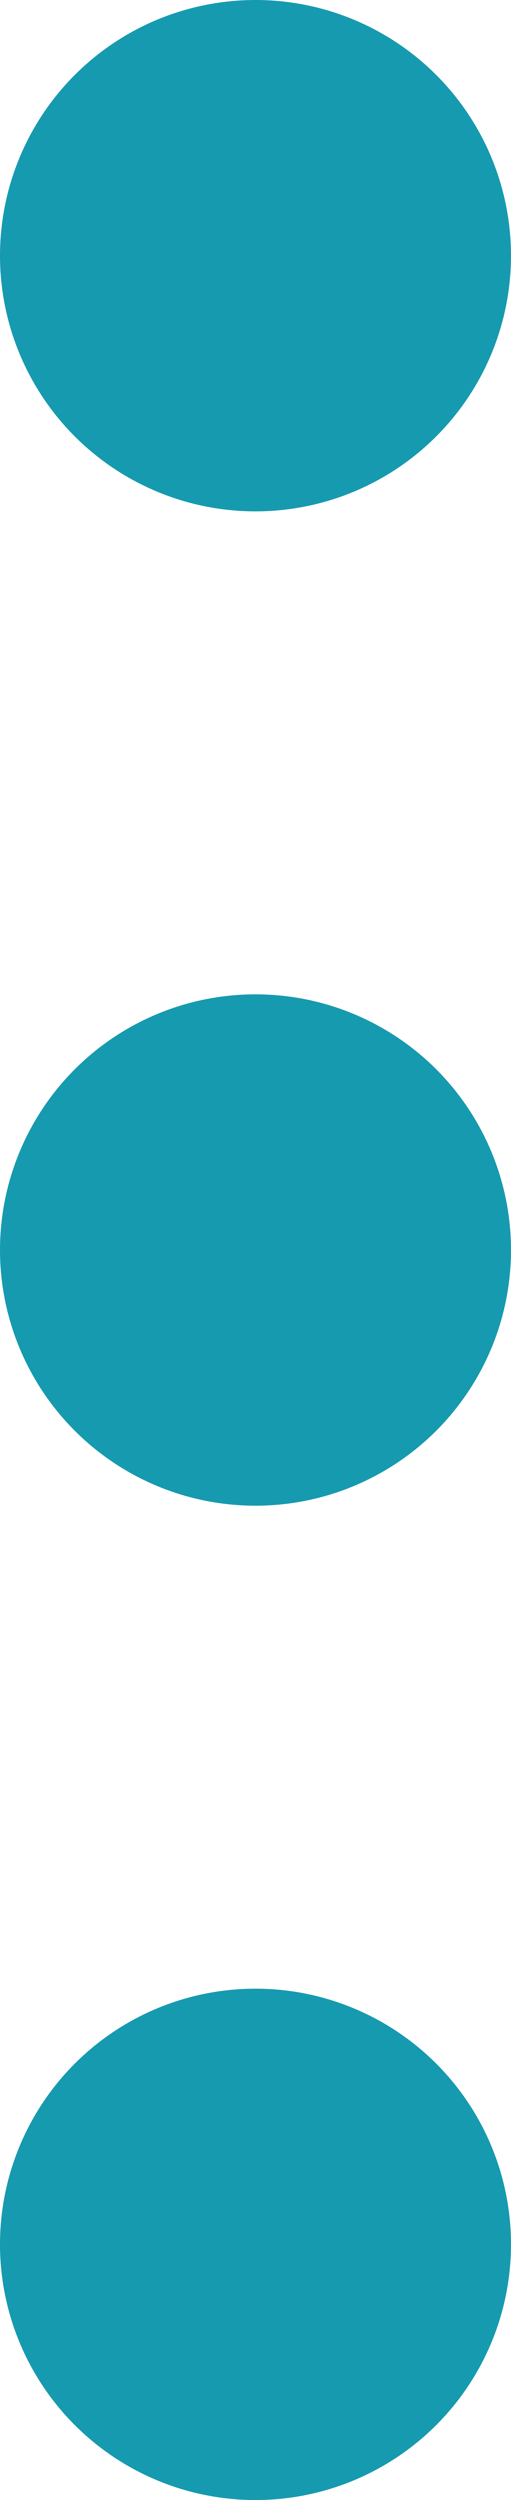
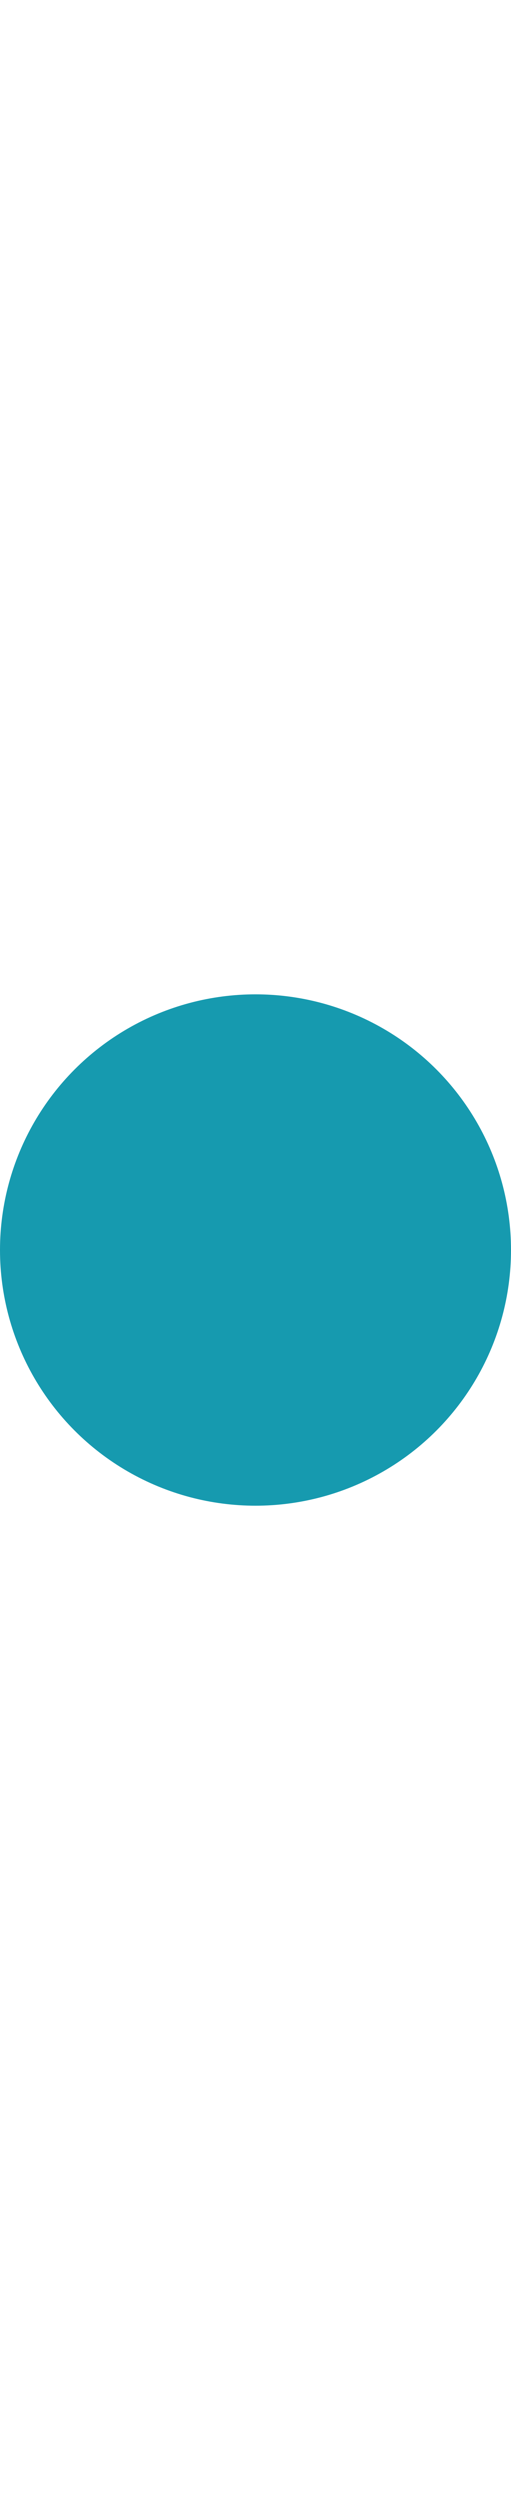
<svg xmlns="http://www.w3.org/2000/svg" width="18" height="88" viewBox="0 0 18 88">
  <g id="icon-dot" transform="translate(-370 -9635)">
-     <circle id="楕円形_22" data-name="楕円形 22" cx="9" cy="9" r="9" transform="translate(370 9635)" fill="#169aaf" />
    <circle id="楕円形_23" data-name="楕円形 23" cx="9" cy="9" r="9" transform="translate(370 9670)" fill="#169aaf" />
-     <circle id="楕円形_24" data-name="楕円形 24" cx="9" cy="9" r="9" transform="translate(370 9705)" fill="#169aaf" />
  </g>
</svg>